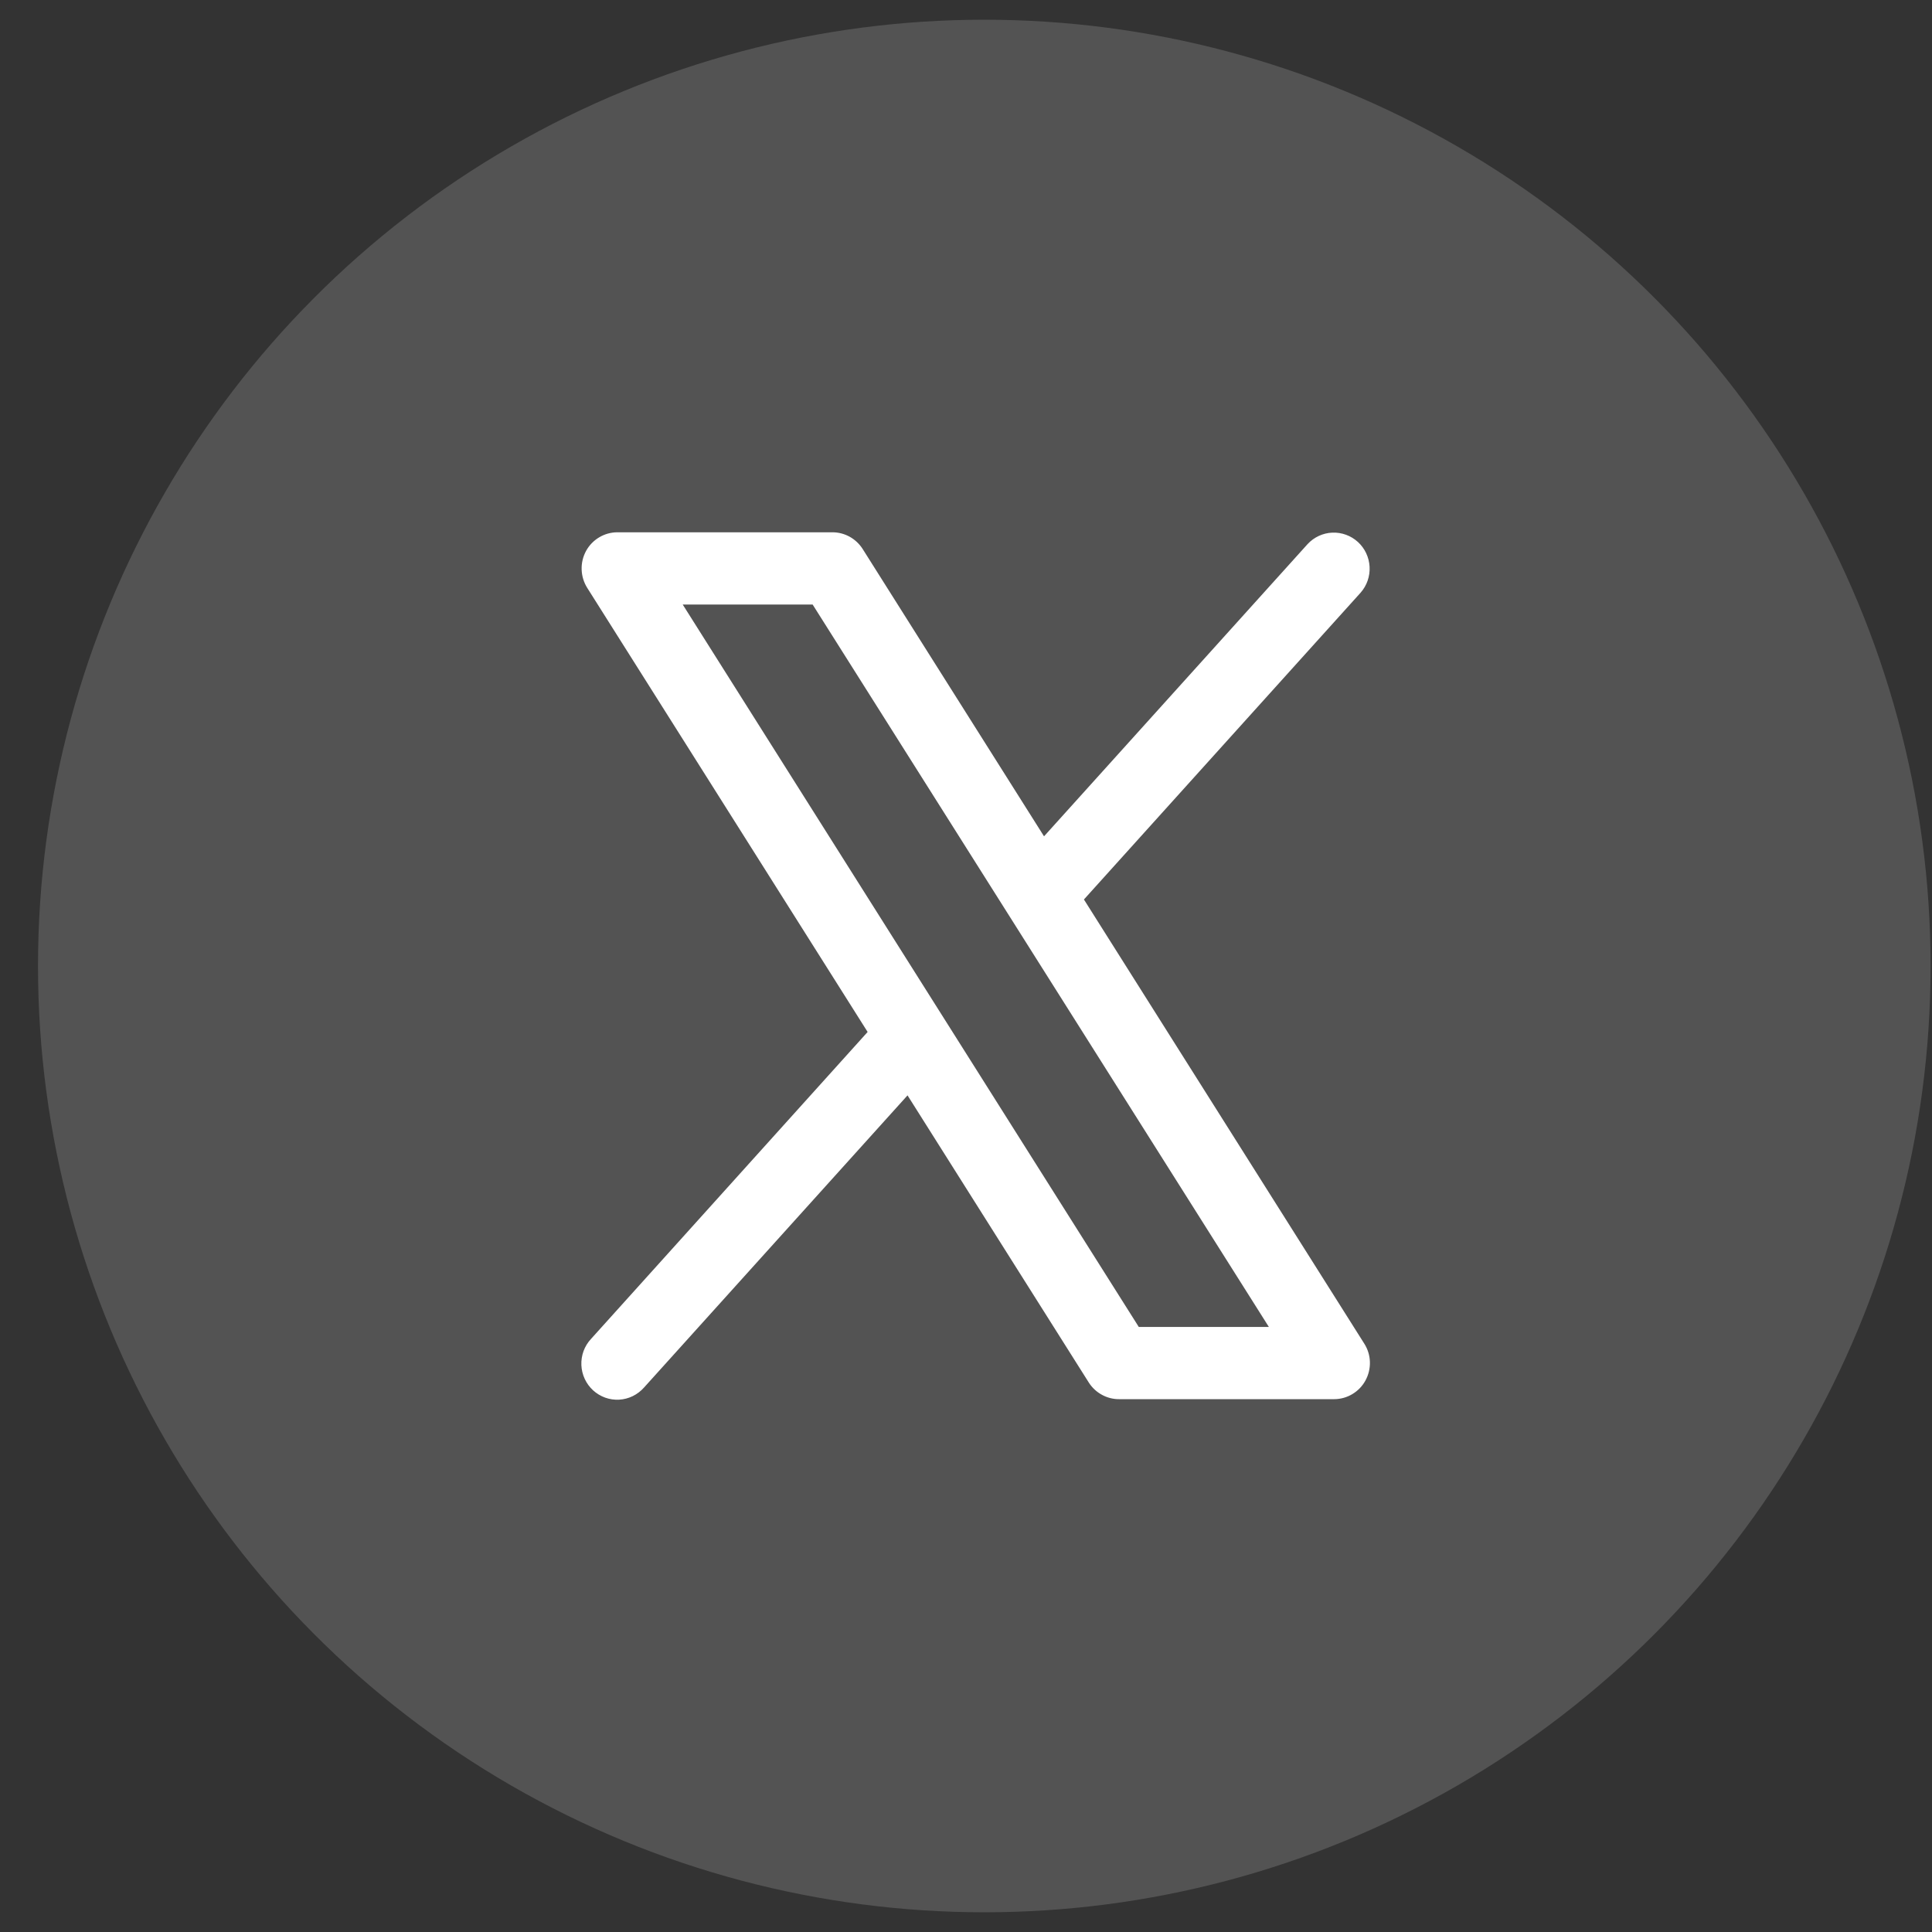
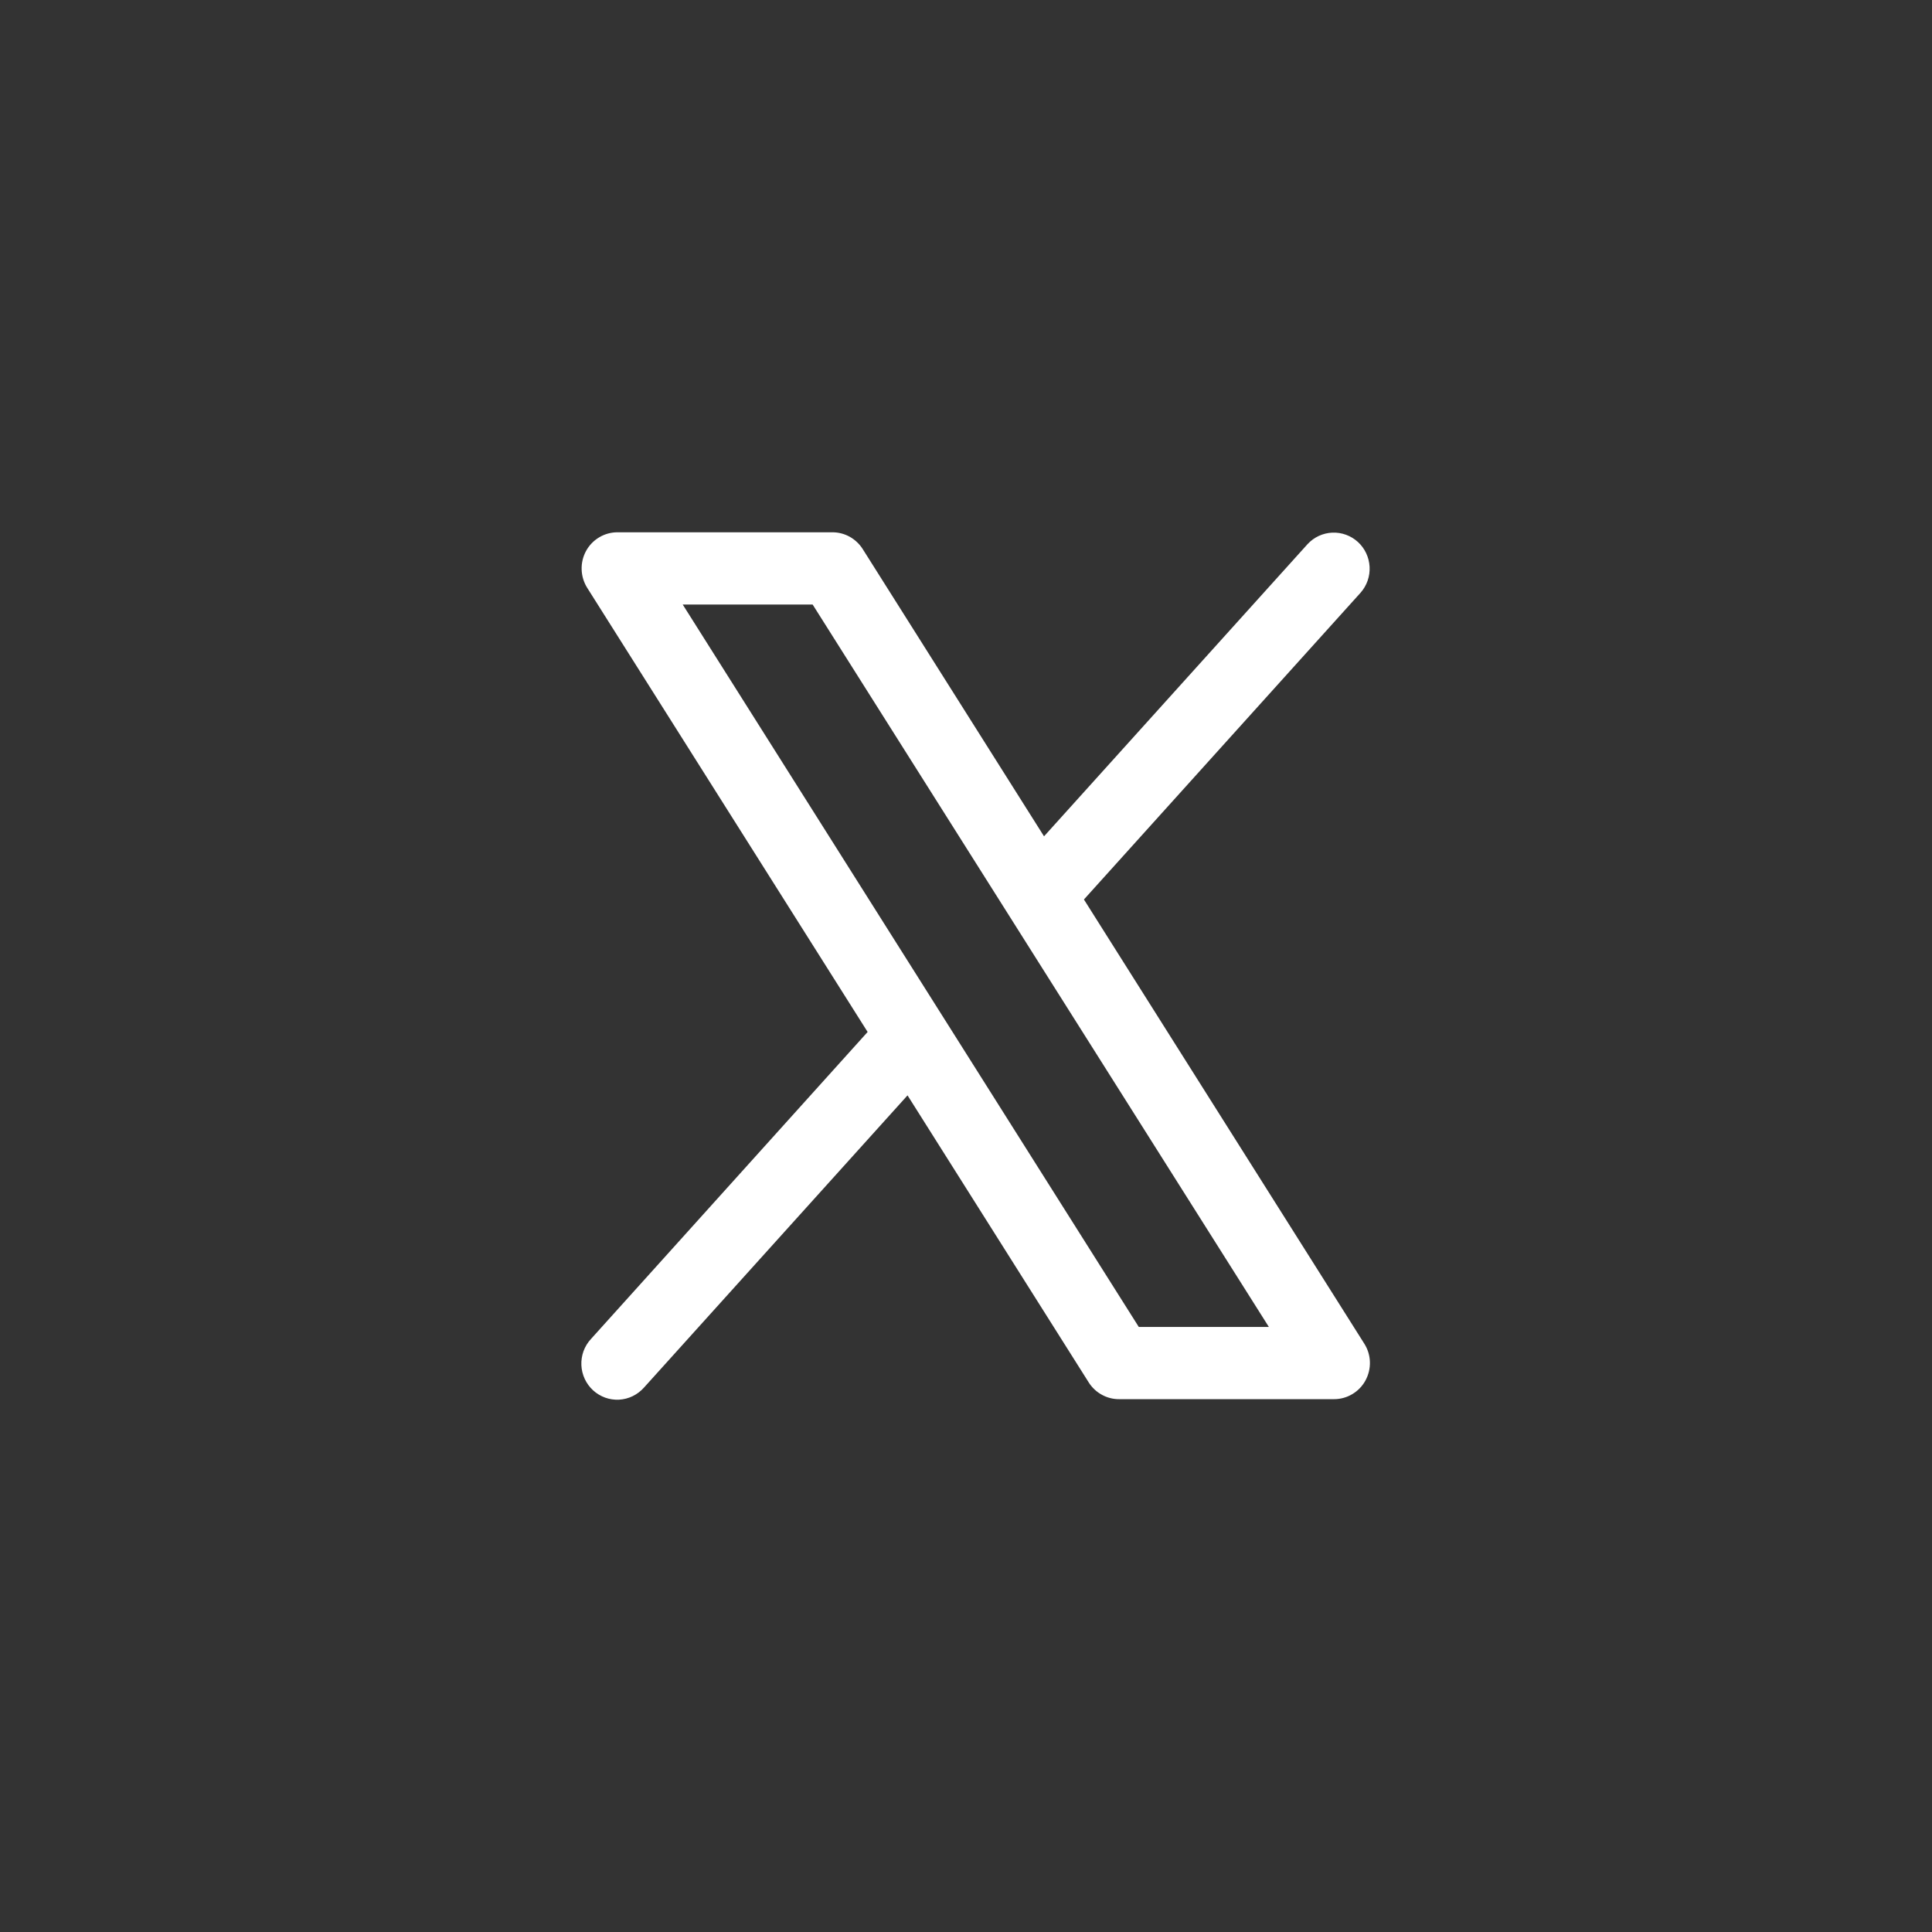
<svg xmlns="http://www.w3.org/2000/svg" width="49" height="49" viewBox="0 0 49 49" fill="none">
  <rect x="0" y="0" width="49" height="49" fill="#333333" stroke="none" />
-   <circle cx="24.964" cy="24.5" r="24" fill="white" fill-opacity="0.16" />
  <path d="M34.602 34.079L27.491 22.813L34.508 15.032C34.667 14.852 34.749 14.616 34.736 14.375C34.723 14.134 34.617 13.908 34.44 13.746C34.263 13.584 34.029 13.499 33.79 13.509C33.551 13.519 33.326 13.624 33.163 13.8L26.479 21.211L21.88 13.925C21.798 13.795 21.684 13.688 21.55 13.613C21.416 13.539 21.266 13.5 21.113 13.5H15.66C15.497 13.5 15.337 13.544 15.197 13.628C15.057 13.711 14.941 13.831 14.863 13.975C14.785 14.119 14.746 14.282 14.752 14.446C14.757 14.61 14.806 14.77 14.893 14.909L22.005 26.173L14.988 33.96C14.906 34.048 14.842 34.153 14.8 34.266C14.759 34.38 14.74 34.501 14.745 34.622C14.75 34.743 14.779 34.862 14.83 34.972C14.881 35.082 14.953 35.18 15.042 35.262C15.131 35.343 15.235 35.406 15.348 35.447C15.461 35.488 15.582 35.505 15.702 35.499C15.822 35.492 15.939 35.462 16.048 35.409C16.156 35.356 16.253 35.282 16.333 35.192L23.017 27.781L27.616 35.067C27.699 35.196 27.812 35.302 27.947 35.375C28.081 35.449 28.231 35.487 28.383 35.486H33.836C33.998 35.486 34.158 35.442 34.298 35.358C34.438 35.275 34.554 35.155 34.632 35.011C34.71 34.867 34.749 34.705 34.744 34.541C34.739 34.377 34.69 34.217 34.602 34.079ZM28.882 33.654L17.315 15.332H20.61L32.181 33.654H28.882Z" fill="white" />
</svg>